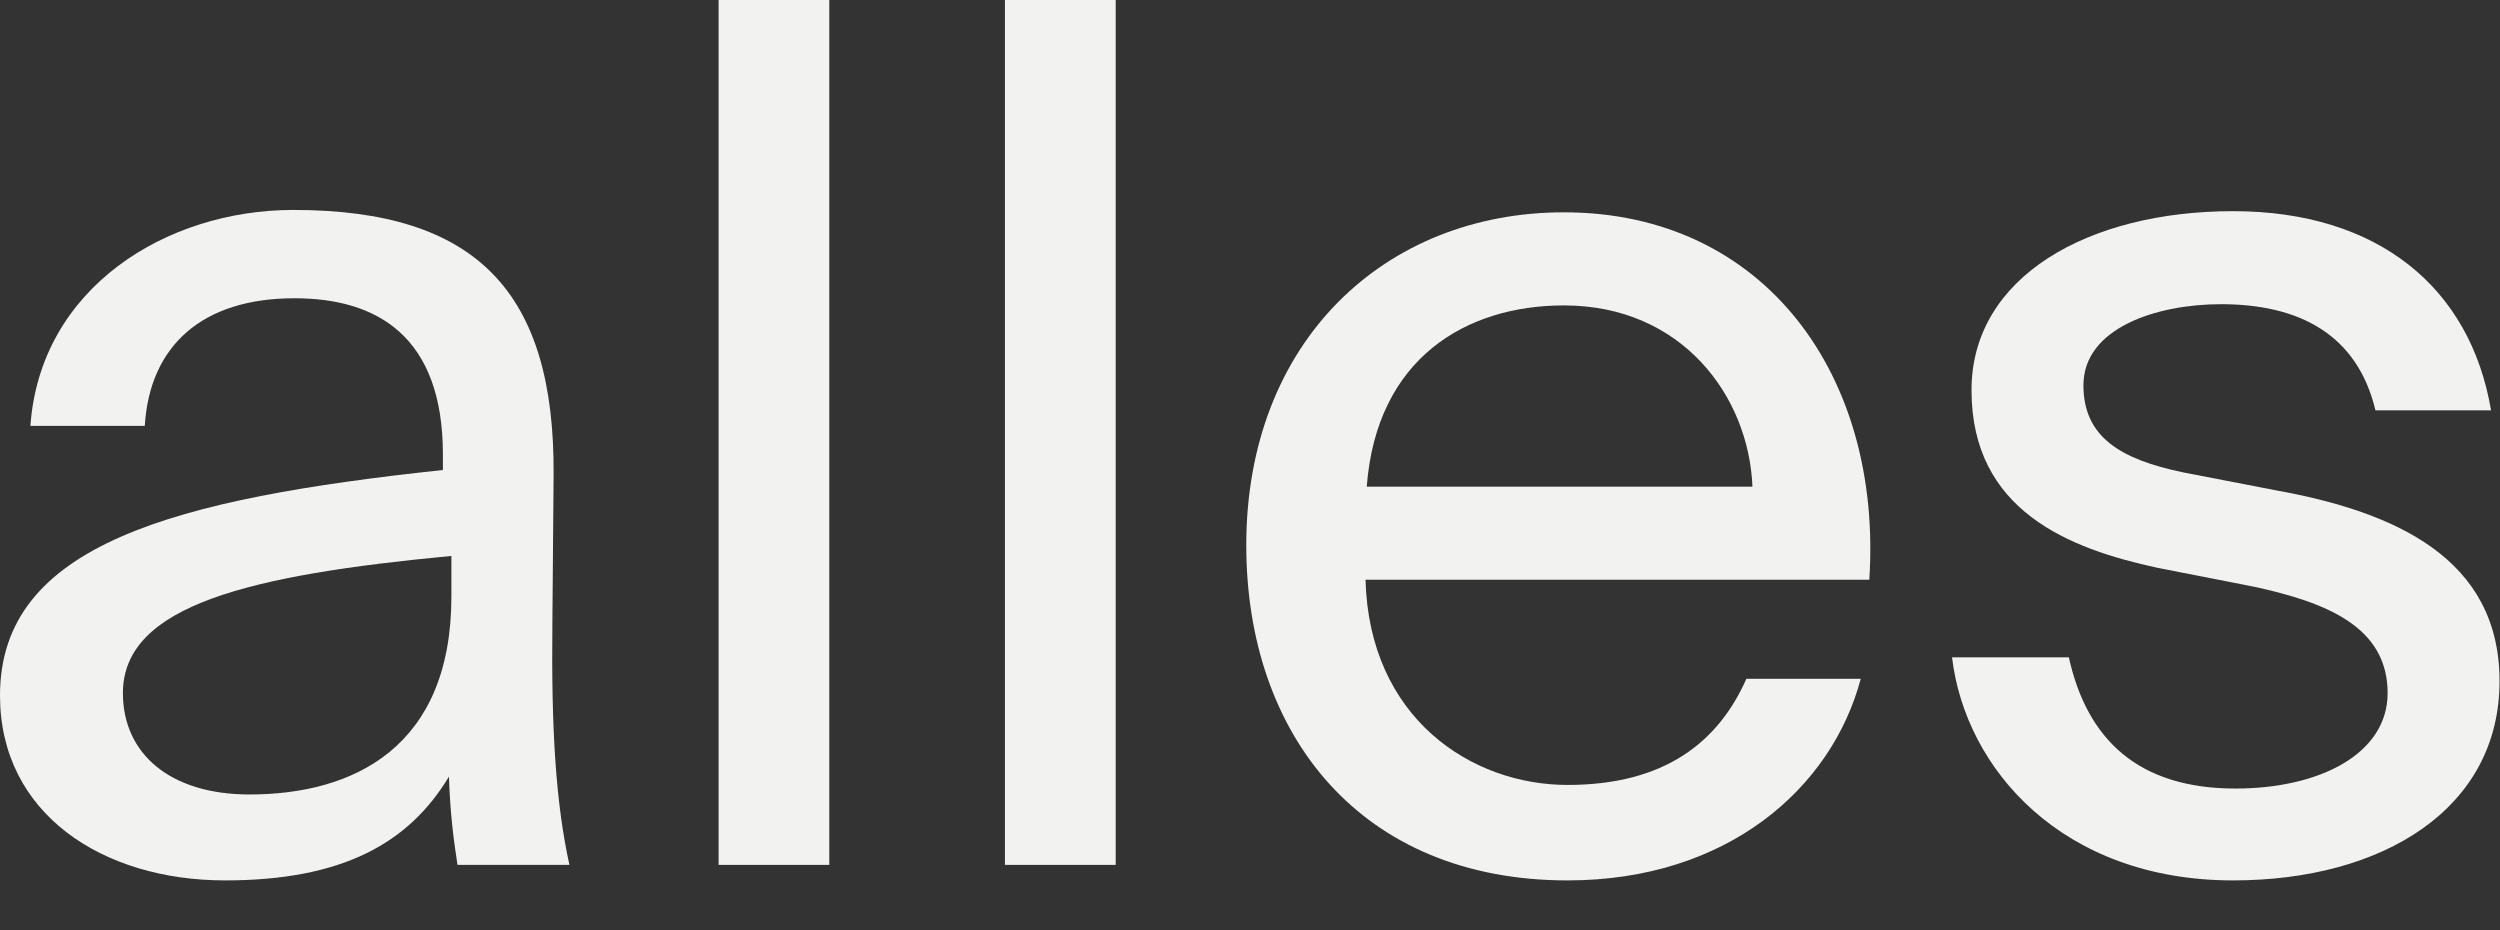
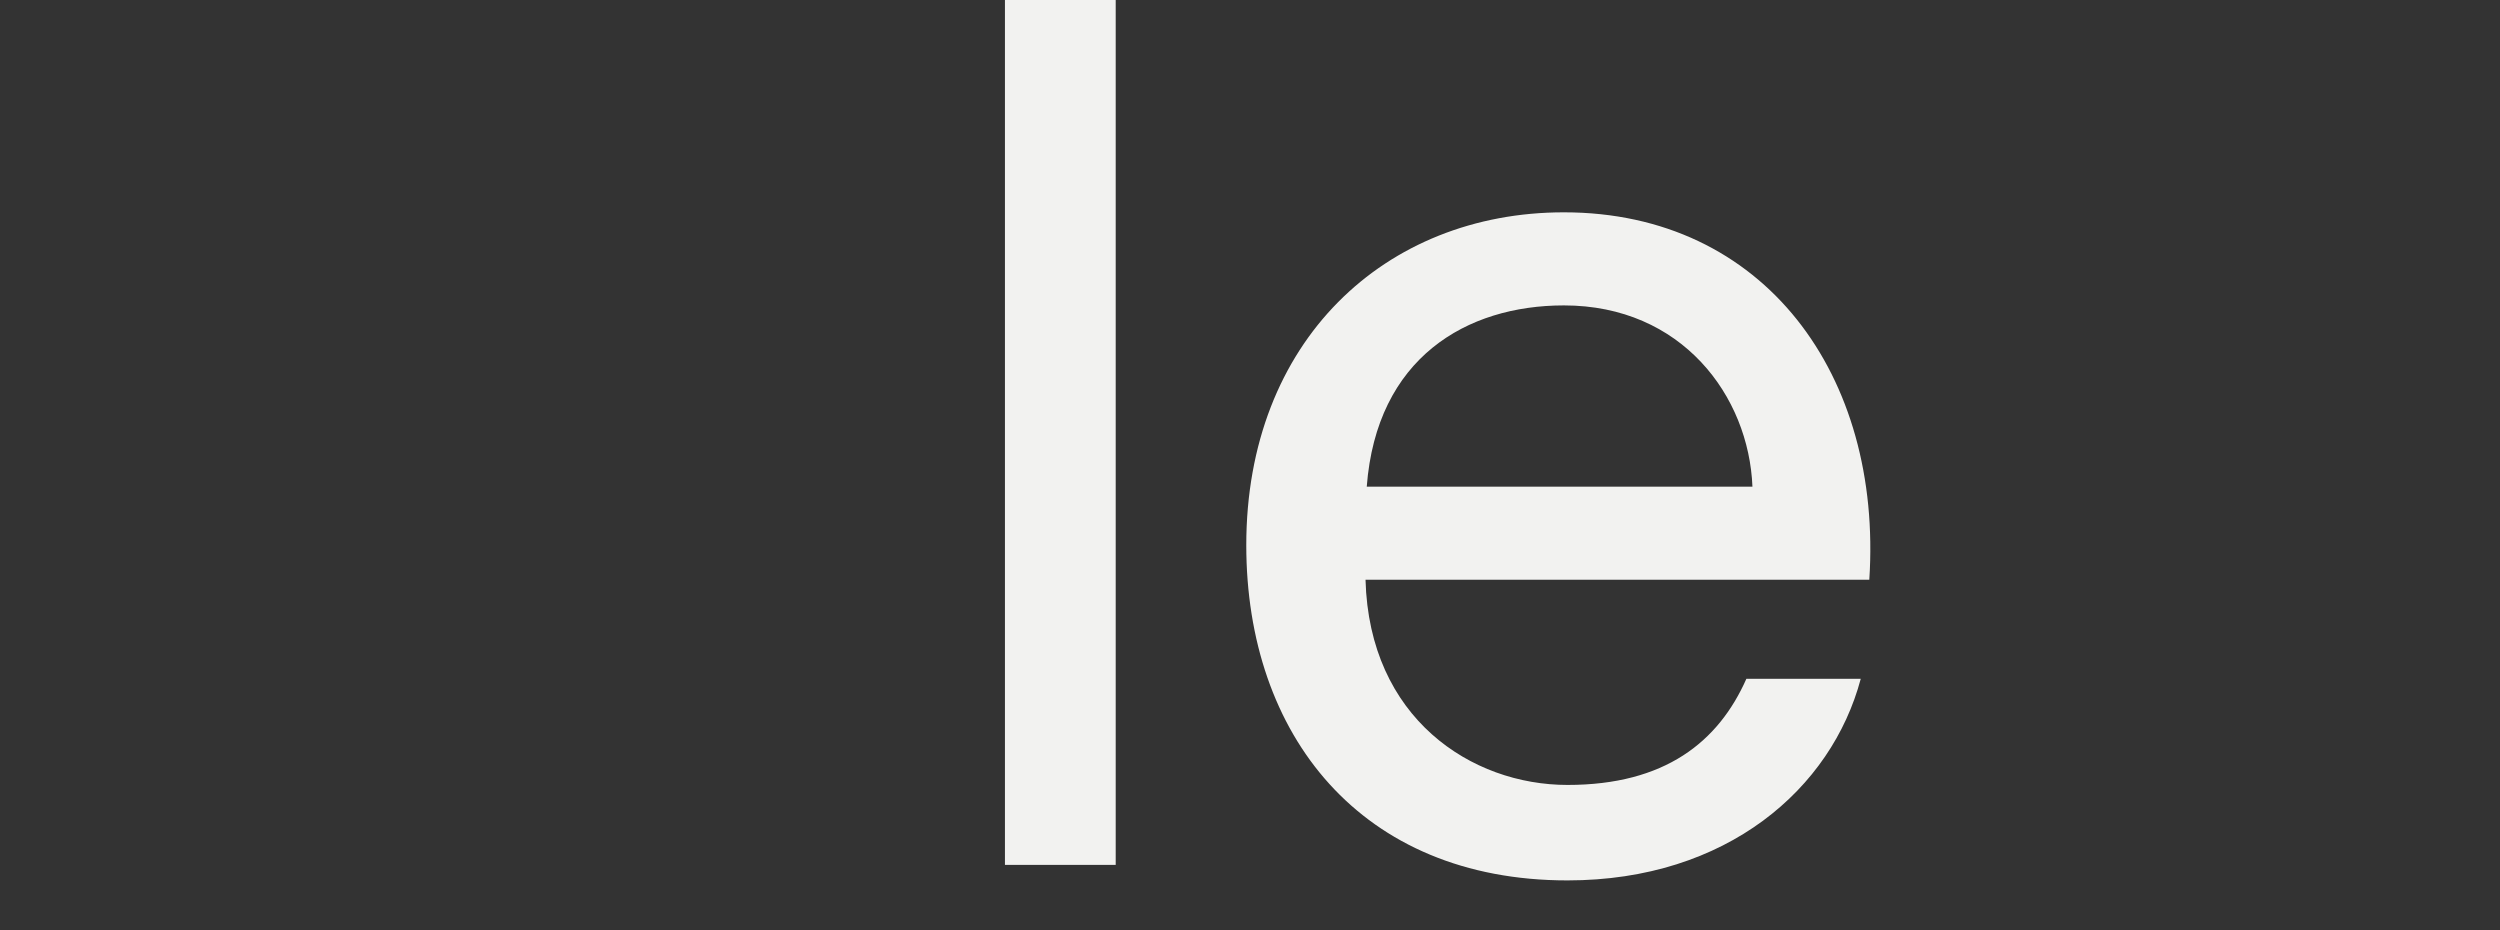
<svg xmlns="http://www.w3.org/2000/svg" fill="none" height="100%" overflow="visible" preserveAspectRatio="none" style="display: block;" viewBox="0 0 43 16" width="100%">
  <rect x="0" y="0" width="43" height="16" fill="#333333" stroke="none" />
  <g id="alles">
-     <path d="M7.764 10.259V9.562C4.311 9.89 2.114 10.403 2.114 11.921C2.114 12.968 2.93 13.665 4.29 13.665C6.069 13.665 7.764 12.865 7.764 10.259ZM3.872 15.143C1.758 15.143 0 13.993 0 11.962C0 9.356 3.014 8.577 7.618 8.084V7.817C7.618 5.786 6.488 5.13 5.065 5.13C3.474 5.13 2.574 5.95 2.49 7.325H0.523C0.691 4.945 2.867 3.611 5.044 3.611C8.204 3.611 9.543 5.027 9.522 8.166L9.501 10.711C9.48 12.578 9.564 13.829 9.794 14.876H7.869C7.806 14.465 7.743 14.014 7.722 13.357C7.032 14.507 5.881 15.143 3.872 15.143Z" fill="#F2F2F0" />
-     <path d="M14.264 0V14.876H12.36V0H14.264Z" fill="#F2F2F0" />
    <path d="M19.19 0V14.876H17.285V0H19.19Z" fill="#F2F2F0" />
    <path d="M32.152 9.972H23.487C23.55 12.352 25.308 13.501 26.961 13.501C28.636 13.501 29.556 12.762 30.038 11.675H32.005C31.503 13.563 29.703 15.143 26.961 15.143C23.404 15.143 21.436 12.639 21.436 9.377C21.436 5.868 23.822 3.652 26.899 3.652C30.352 3.652 32.382 6.463 32.152 9.972ZM26.899 5.253C25.224 5.253 23.676 6.156 23.508 8.371H30.142C30.08 6.812 28.929 5.253 26.899 5.253Z" fill="#F2F2F0" />
-     <path d="M42.846 7.058H40.858C40.544 5.745 39.539 5.232 38.2 5.232C37.091 5.232 35.835 5.643 35.835 6.627C35.835 7.51 36.463 7.9 37.551 8.125L39.142 8.433C41.193 8.802 42.992 9.603 42.992 11.716C42.992 13.911 40.983 15.143 38.409 15.143C35.479 15.143 33.805 13.234 33.575 11.306H35.584C35.898 12.721 36.777 13.563 38.451 13.563C39.895 13.563 41.067 12.968 41.067 11.921C41.067 10.772 40 10.362 38.786 10.095L37.112 9.767C35.584 9.438 33.91 8.782 33.91 6.71C33.91 4.76 35.919 3.632 38.409 3.632C40.9 3.632 42.49 4.945 42.846 7.058Z" fill="#F2F2F0" />
  </g>
</svg>